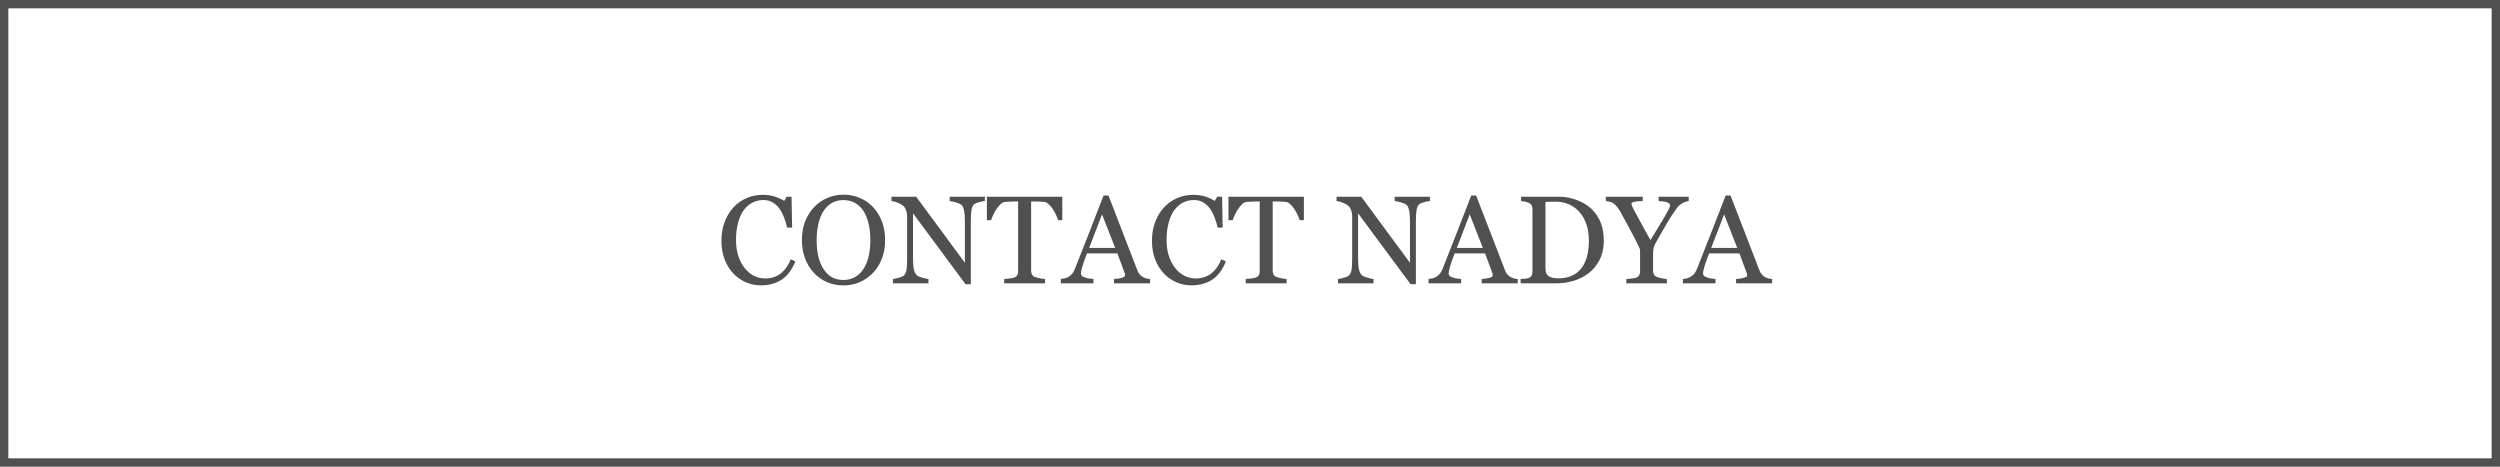
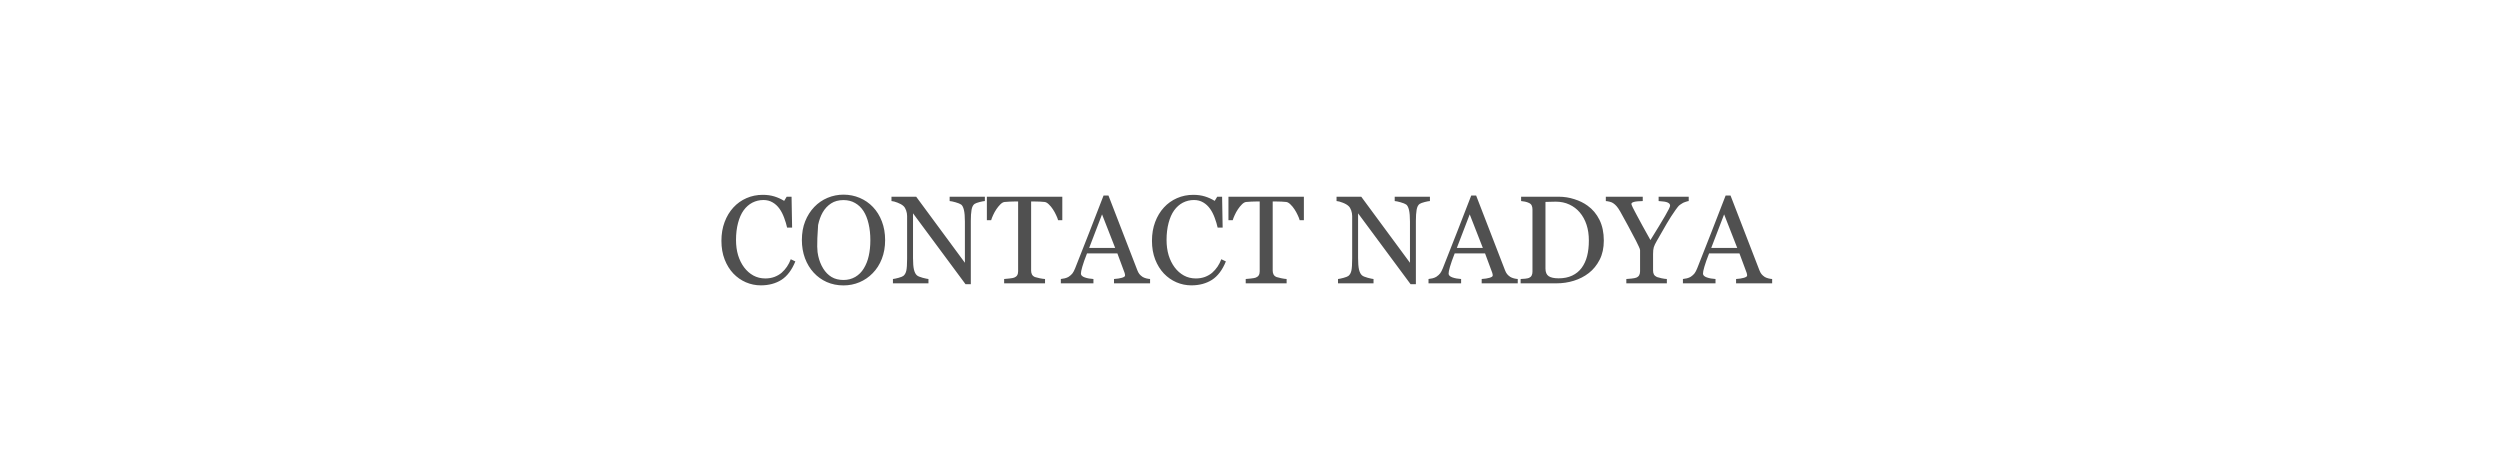
<svg xmlns="http://www.w3.org/2000/svg" width="300" height="56" viewBox="0 0 300 56" fill="none">
-   <path d="M299.5 0.5H0.5V55.5H299.5V0.5Z" stroke="#505050" />
-   <path d="M91.295 34.242C90.675 34.242 90.08 34.12 89.508 33.876C88.942 33.631 88.439 33.28 87.999 32.821C87.565 32.362 87.218 31.803 86.96 31.144C86.701 30.48 86.571 29.732 86.571 28.902C86.571 28.072 86.698 27.32 86.952 26.646C87.206 25.968 87.558 25.384 88.007 24.896C88.451 24.413 88.976 24.039 89.582 23.775C90.187 23.512 90.834 23.38 91.522 23.38C92.035 23.38 92.499 23.443 92.914 23.57C93.329 23.697 93.725 23.875 94.101 24.105L94.401 23.607H94.987L95.053 27.313H94.452C94.374 26.952 94.257 26.561 94.101 26.141C93.944 25.716 93.761 25.357 93.551 25.064C93.317 24.732 93.039 24.474 92.716 24.288C92.394 24.098 92.025 24.002 91.61 24.002C91.137 24.002 90.695 24.107 90.285 24.317C89.879 24.527 89.528 24.837 89.23 25.248C88.947 25.643 88.725 26.146 88.564 26.756C88.402 27.367 88.322 28.048 88.322 28.8C88.322 29.464 88.405 30.074 88.571 30.631C88.742 31.183 88.983 31.669 89.296 32.088C89.608 32.503 89.977 32.828 90.402 33.062C90.832 33.297 91.31 33.414 91.837 33.414C92.233 33.414 92.597 33.353 92.929 33.231C93.261 33.104 93.549 32.938 93.793 32.733C94.037 32.518 94.252 32.274 94.438 32.001C94.623 31.727 94.774 31.429 94.892 31.107L95.441 31.371C95.021 32.401 94.464 33.138 93.771 33.583C93.078 34.022 92.252 34.242 91.295 34.242ZM104.75 24.837C105.209 25.316 105.568 25.895 105.827 26.573C106.085 27.247 106.215 27.994 106.215 28.814C106.215 29.64 106.083 30.389 105.819 31.063C105.556 31.737 105.189 32.31 104.721 32.784C104.267 33.253 103.739 33.614 103.139 33.868C102.538 34.122 101.898 34.249 101.22 34.249C100.497 34.249 99.828 34.115 99.213 33.846C98.603 33.573 98.078 33.194 97.638 32.711C97.199 32.237 96.852 31.664 96.598 30.99C96.349 30.311 96.225 29.586 96.225 28.814C96.225 27.97 96.356 27.218 96.62 26.559C96.884 25.895 97.248 25.321 97.711 24.837C98.17 24.359 98.703 23.993 99.308 23.739C99.918 23.485 100.556 23.358 101.22 23.358C101.908 23.358 102.558 23.487 103.168 23.746C103.778 24.005 104.306 24.369 104.75 24.837ZM103.659 32.206C103.932 31.761 104.13 31.258 104.252 30.697C104.379 30.135 104.442 29.508 104.442 28.814C104.442 28.102 104.372 27.447 104.23 26.852C104.093 26.256 103.891 25.748 103.622 25.328C103.354 24.913 103.017 24.591 102.611 24.361C102.206 24.127 101.742 24.01 101.22 24.01C100.634 24.01 100.136 24.144 99.726 24.413C99.315 24.681 98.981 25.04 98.722 25.489C98.478 25.919 98.295 26.422 98.173 26.998C98.056 27.574 97.997 28.18 97.997 28.814C97.997 29.518 98.061 30.152 98.188 30.719C98.314 31.285 98.515 31.788 98.788 32.227C99.052 32.657 99.384 32.994 99.784 33.238C100.185 33.477 100.663 33.597 101.22 33.597C101.742 33.597 102.213 33.475 102.633 33.231C103.053 32.987 103.395 32.645 103.659 32.206ZM118.183 24.127C118.046 24.132 117.836 24.171 117.553 24.244C117.27 24.317 117.067 24.393 116.945 24.471C116.769 24.593 116.649 24.828 116.586 25.174C116.527 25.521 116.498 25.96 116.498 26.493V34.102H115.861L109.562 25.599V30.96C109.562 31.561 109.599 32.023 109.672 32.345C109.75 32.667 109.867 32.897 110.023 33.033C110.136 33.141 110.368 33.241 110.719 33.334C111.071 33.426 111.303 33.475 111.415 33.48V34H107.152V33.48C107.284 33.47 107.506 33.424 107.819 33.341C108.131 33.253 108.327 33.175 108.405 33.106C108.576 32.97 108.693 32.762 108.756 32.484C108.82 32.201 108.852 31.72 108.852 31.041V25.921C108.852 25.697 108.812 25.472 108.734 25.248C108.656 25.023 108.551 24.85 108.419 24.727C108.244 24.566 108.004 24.43 107.702 24.317C107.404 24.2 107.162 24.137 106.977 24.127V23.607H109.943L115.788 31.532V26.588C115.788 25.982 115.749 25.519 115.67 25.196C115.592 24.869 115.48 24.652 115.333 24.544C115.197 24.452 114.972 24.361 114.66 24.273C114.352 24.186 114.118 24.137 113.957 24.127V23.607H118.183V24.127ZM127.477 26.427H126.972C126.928 26.251 126.847 26.044 126.73 25.804C126.618 25.56 126.491 25.331 126.349 25.116C126.203 24.891 126.042 24.696 125.866 24.53C125.695 24.359 125.529 24.261 125.368 24.237C125.216 24.217 125.026 24.203 124.796 24.193C124.567 24.183 124.354 24.178 124.159 24.178H123.734V32.491C123.734 32.652 123.769 32.801 123.837 32.938C123.905 33.07 124.025 33.172 124.196 33.246C124.284 33.28 124.467 33.326 124.745 33.385C125.028 33.443 125.248 33.475 125.404 33.48V34H120.497V33.48C120.634 33.47 120.841 33.451 121.12 33.421C121.403 33.392 121.598 33.355 121.706 33.312C121.867 33.248 121.984 33.158 122.057 33.041C122.135 32.919 122.174 32.757 122.174 32.557V24.178H121.75C121.598 24.178 121.41 24.183 121.186 24.193C120.961 24.198 120.746 24.212 120.541 24.237C120.38 24.256 120.211 24.354 120.036 24.53C119.865 24.701 119.706 24.896 119.56 25.116C119.413 25.335 119.284 25.57 119.171 25.819C119.059 26.063 118.981 26.266 118.937 26.427H118.424V23.607H127.477V26.427ZM138.009 34H133.681V33.48C134.062 33.456 134.376 33.407 134.625 33.334C134.879 33.26 135.006 33.17 135.006 33.062C135.006 33.019 135.001 32.965 134.992 32.901C134.982 32.838 134.967 32.782 134.948 32.733L134.083 30.404H130.443C130.307 30.746 130.194 31.044 130.106 31.297C130.023 31.551 129.948 31.786 129.879 32.001C129.816 32.21 129.772 32.381 129.748 32.513C129.723 32.645 129.711 32.752 129.711 32.835C129.711 33.031 129.865 33.182 130.172 33.29C130.48 33.397 130.827 33.46 131.212 33.48V34H127.301V33.48C127.428 33.47 127.587 33.443 127.777 33.399C127.968 33.351 128.124 33.287 128.246 33.209C128.441 33.077 128.593 32.94 128.7 32.799C128.808 32.652 128.913 32.452 129.015 32.198C129.538 30.895 130.114 29.43 130.744 27.804C131.374 26.178 131.935 24.73 132.428 23.46H133.014L136.479 32.425C136.552 32.616 136.635 32.77 136.728 32.887C136.82 33.004 136.95 33.119 137.116 33.231C137.228 33.299 137.375 33.358 137.555 33.407C137.736 33.451 137.887 33.475 138.009 33.48V34ZM133.82 29.752L132.245 25.724L130.7 29.752H133.82ZM142.96 34.242C142.34 34.242 141.745 34.12 141.173 33.876C140.607 33.631 140.104 33.28 139.665 32.821C139.23 32.362 138.883 31.803 138.625 31.144C138.366 30.48 138.236 29.732 138.236 28.902C138.236 28.072 138.363 27.32 138.617 26.646C138.871 25.968 139.223 25.384 139.672 24.896C140.116 24.413 140.641 24.039 141.247 23.775C141.852 23.512 142.499 23.38 143.188 23.38C143.7 23.38 144.164 23.443 144.579 23.57C144.994 23.697 145.39 23.875 145.766 24.105L146.066 23.607H146.652L146.718 27.313H146.117C146.039 26.952 145.922 26.561 145.766 26.141C145.609 25.716 145.426 25.357 145.216 25.064C144.982 24.732 144.704 24.474 144.381 24.288C144.059 24.098 143.69 24.002 143.275 24.002C142.802 24.002 142.36 24.107 141.95 24.317C141.544 24.527 141.193 24.837 140.895 25.248C140.612 25.643 140.39 26.146 140.229 26.756C140.067 27.367 139.987 28.048 139.987 28.8C139.987 29.464 140.07 30.074 140.236 30.631C140.407 31.183 140.648 31.669 140.961 32.088C141.273 32.503 141.642 32.828 142.067 33.062C142.497 33.297 142.975 33.414 143.502 33.414C143.898 33.414 144.262 33.353 144.594 33.231C144.926 33.104 145.214 32.938 145.458 32.733C145.702 32.518 145.917 32.274 146.103 32.001C146.288 31.727 146.439 31.429 146.557 31.107L147.106 31.371C146.686 32.401 146.129 33.138 145.436 33.583C144.743 34.022 143.917 34.242 142.96 34.242ZM156.466 26.427H155.961C155.917 26.251 155.836 26.044 155.719 25.804C155.607 25.56 155.48 25.331 155.338 25.116C155.192 24.891 155.031 24.696 154.855 24.53C154.684 24.359 154.518 24.261 154.357 24.237C154.206 24.217 154.015 24.203 153.786 24.193C153.556 24.183 153.344 24.178 153.148 24.178H152.724V32.491C152.724 32.652 152.758 32.801 152.826 32.938C152.895 33.07 153.014 33.172 153.185 33.246C153.273 33.28 153.456 33.326 153.734 33.385C154.018 33.443 154.237 33.475 154.394 33.48V34H149.486V33.48C149.623 33.47 149.831 33.451 150.109 33.421C150.392 33.392 150.587 33.355 150.695 33.312C150.856 33.248 150.973 33.158 151.046 33.041C151.125 32.919 151.164 32.757 151.164 32.557V24.178H150.739C150.587 24.178 150.399 24.183 150.175 24.193C149.95 24.198 149.735 24.212 149.53 24.237C149.369 24.256 149.201 24.354 149.025 24.53C148.854 24.701 148.695 24.896 148.549 25.116C148.402 25.335 148.273 25.57 148.161 25.819C148.048 26.063 147.97 26.266 147.926 26.427H147.414V23.607H156.466V26.427ZM171.591 24.127C171.454 24.132 171.244 24.171 170.961 24.244C170.678 24.317 170.475 24.393 170.353 24.471C170.177 24.593 170.058 24.828 169.994 25.174C169.936 25.521 169.906 25.96 169.906 26.493V34.102H169.269L162.97 25.599V30.96C162.97 31.561 163.007 32.023 163.08 32.345C163.158 32.667 163.275 32.897 163.432 33.033C163.544 33.141 163.776 33.241 164.127 33.334C164.479 33.426 164.711 33.475 164.823 33.48V34H160.561V33.48C160.692 33.47 160.915 33.424 161.227 33.341C161.54 33.253 161.735 33.175 161.813 33.106C161.984 32.97 162.101 32.762 162.165 32.484C162.228 32.201 162.26 31.72 162.26 31.041V25.921C162.26 25.697 162.221 25.472 162.143 25.248C162.064 25.023 161.959 24.85 161.828 24.727C161.652 24.566 161.413 24.43 161.11 24.317C160.812 24.2 160.57 24.137 160.385 24.127V23.607H163.351L169.196 31.532V26.588C169.196 25.982 169.157 25.519 169.079 25.196C169 24.869 168.888 24.652 168.742 24.544C168.605 24.452 168.38 24.361 168.068 24.273C167.76 24.186 167.526 24.137 167.365 24.127V23.607H171.591V24.127ZM182.13 34H177.802V33.48C178.183 33.456 178.498 33.407 178.747 33.334C179 33.26 179.127 33.17 179.127 33.062C179.127 33.019 179.123 32.965 179.113 32.901C179.103 32.838 179.088 32.782 179.069 32.733L178.205 30.404H174.564C174.428 30.746 174.315 31.044 174.228 31.297C174.145 31.551 174.069 31.786 174 32.001C173.937 32.21 173.893 32.381 173.869 32.513C173.844 32.645 173.832 32.752 173.832 32.835C173.832 33.031 173.986 33.182 174.293 33.29C174.601 33.397 174.948 33.46 175.333 33.48V34H171.422V33.48C171.549 33.47 171.708 33.443 171.898 33.399C172.089 33.351 172.245 33.287 172.367 33.209C172.562 33.077 172.714 32.94 172.821 32.799C172.929 32.652 173.034 32.452 173.136 32.198C173.659 30.895 174.235 29.43 174.865 27.804C175.495 26.178 176.056 24.73 176.549 23.46H177.135L180.6 32.425C180.673 32.616 180.756 32.77 180.849 32.887C180.941 33.004 181.071 33.119 181.237 33.231C181.349 33.299 181.496 33.358 181.676 33.407C181.857 33.451 182.008 33.475 182.13 33.48V34ZM177.941 29.752L176.366 25.724L174.821 29.752H177.941ZM192.458 28.866C192.458 29.75 192.292 30.516 191.959 31.166C191.627 31.815 191.195 32.347 190.663 32.762C190.126 33.177 189.523 33.487 188.854 33.692C188.185 33.898 187.494 34 186.781 34H182.475V33.48C182.616 33.48 182.799 33.468 183.024 33.443C183.253 33.414 183.405 33.382 183.478 33.348C183.625 33.285 183.729 33.192 183.793 33.07C183.861 32.943 183.896 32.791 183.896 32.616V25.116C183.896 24.95 183.866 24.801 183.808 24.669C183.754 24.537 183.644 24.432 183.478 24.354C183.327 24.281 183.163 24.227 182.987 24.193C182.812 24.159 182.66 24.137 182.533 24.127V23.607H187.074C187.699 23.607 188.314 23.705 188.92 23.9C189.525 24.09 190.053 24.349 190.502 24.676C191.112 25.111 191.591 25.68 191.938 26.383C192.284 27.086 192.458 27.914 192.458 28.866ZM190.663 28.858C190.663 28.16 190.57 27.53 190.385 26.969C190.199 26.402 189.928 25.909 189.572 25.489C189.235 25.089 188.82 24.774 188.327 24.544C187.838 24.315 187.294 24.2 186.693 24.2C186.493 24.2 186.266 24.205 186.012 24.215C185.763 24.22 185.578 24.225 185.456 24.23V32.22C185.456 32.665 185.585 32.972 185.844 33.143C186.103 33.314 186.5 33.399 187.038 33.399C187.658 33.399 188.2 33.29 188.664 33.07C189.127 32.85 189.503 32.545 189.792 32.154C190.094 31.744 190.314 31.27 190.451 30.733C190.592 30.191 190.663 29.566 190.663 28.858ZM202.646 24.127C202.562 24.132 202.431 24.166 202.25 24.23C202.069 24.288 201.94 24.347 201.862 24.405C201.671 24.523 201.542 24.613 201.474 24.676C201.405 24.74 201.273 24.906 201.078 25.174C200.697 25.711 200.346 26.256 200.023 26.808C199.701 27.359 199.298 28.06 198.815 28.91C198.634 29.222 198.515 29.474 198.456 29.664C198.397 29.855 198.368 30.13 198.368 30.492V32.477C198.368 32.652 198.402 32.806 198.471 32.938C198.544 33.065 198.666 33.167 198.837 33.246C198.939 33.285 199.123 33.334 199.386 33.392C199.65 33.446 199.862 33.475 200.023 33.48V34H195.16V33.48C195.297 33.47 195.502 33.453 195.775 33.429C196.049 33.399 196.239 33.363 196.347 33.319C196.522 33.246 196.642 33.145 196.706 33.019C196.774 32.892 196.808 32.735 196.808 32.55V30.023C196.808 29.945 196.759 29.803 196.662 29.598C196.569 29.388 196.457 29.156 196.325 28.902C196.032 28.336 195.707 27.723 195.351 27.064C194.994 26.405 194.684 25.841 194.42 25.372C194.259 25.094 194.115 24.884 193.988 24.742C193.866 24.601 193.725 24.476 193.563 24.369C193.446 24.295 193.305 24.239 193.139 24.2C192.978 24.161 192.831 24.137 192.699 24.127V23.607H197.13V24.127C196.632 24.137 196.281 24.171 196.076 24.23C195.871 24.288 195.768 24.371 195.768 24.479C195.768 24.508 195.783 24.559 195.812 24.632C195.841 24.706 195.883 24.798 195.937 24.911C196 25.038 196.076 25.184 196.164 25.35C196.251 25.511 196.334 25.668 196.413 25.819C196.642 26.253 196.876 26.688 197.116 27.123C197.355 27.552 197.667 28.114 198.053 28.807C198.82 27.572 199.403 26.61 199.804 25.921C200.209 25.228 200.412 24.813 200.412 24.676C200.412 24.564 200.37 24.474 200.287 24.405C200.204 24.337 200.094 24.283 199.958 24.244C199.816 24.205 199.662 24.181 199.496 24.171C199.33 24.156 199.176 24.142 199.035 24.127V23.607H202.646V24.127ZM212.658 34H208.329V33.48C208.71 33.456 209.025 33.407 209.274 33.334C209.528 33.26 209.655 33.17 209.655 33.062C209.655 33.019 209.65 32.965 209.64 32.901C209.63 32.838 209.616 32.782 209.596 32.733L208.732 30.404H205.092C204.955 30.746 204.843 31.044 204.755 31.297C204.672 31.551 204.596 31.786 204.528 32.001C204.464 32.21 204.42 32.381 204.396 32.513C204.372 32.645 204.359 32.752 204.359 32.835C204.359 33.031 204.513 33.182 204.821 33.29C205.128 33.397 205.475 33.46 205.861 33.48V34H201.95V33.48C202.077 33.47 202.235 33.443 202.426 33.399C202.616 33.351 202.772 33.287 202.895 33.209C203.09 33.077 203.241 32.94 203.349 32.799C203.456 32.652 203.561 32.452 203.664 32.198C204.186 30.895 204.762 29.43 205.392 27.804C206.022 26.178 206.583 24.73 207.077 23.46H207.663L211.127 32.425C211.2 32.616 211.283 32.77 211.376 32.887C211.469 33.004 211.598 33.119 211.764 33.231C211.876 33.299 212.023 33.358 212.204 33.407C212.384 33.451 212.536 33.475 212.658 33.48V34ZM208.468 29.752L206.894 25.724L205.348 29.752H208.468Z" fill="#505050" />
+   <path d="M91.295 34.242C90.675 34.242 90.08 34.12 89.508 33.876C88.942 33.631 88.439 33.28 87.999 32.821C87.565 32.362 87.218 31.803 86.96 31.144C86.701 30.48 86.571 29.732 86.571 28.902C86.571 28.072 86.698 27.32 86.952 26.646C87.206 25.968 87.558 25.384 88.007 24.896C88.451 24.413 88.976 24.039 89.582 23.775C90.187 23.512 90.834 23.38 91.522 23.38C92.035 23.38 92.499 23.443 92.914 23.57C93.329 23.697 93.725 23.875 94.101 24.105L94.401 23.607H94.987L95.053 27.313H94.452C94.374 26.952 94.257 26.561 94.101 26.141C93.944 25.716 93.761 25.357 93.551 25.064C93.317 24.732 93.039 24.474 92.716 24.288C92.394 24.098 92.025 24.002 91.61 24.002C91.137 24.002 90.695 24.107 90.285 24.317C89.879 24.527 89.528 24.837 89.23 25.248C88.947 25.643 88.725 26.146 88.564 26.756C88.402 27.367 88.322 28.048 88.322 28.8C88.322 29.464 88.405 30.074 88.571 30.631C88.742 31.183 88.983 31.669 89.296 32.088C89.608 32.503 89.977 32.828 90.402 33.062C90.832 33.297 91.31 33.414 91.837 33.414C92.233 33.414 92.597 33.353 92.929 33.231C93.261 33.104 93.549 32.938 93.793 32.733C94.037 32.518 94.252 32.274 94.438 32.001C94.623 31.727 94.774 31.429 94.892 31.107L95.441 31.371C95.021 32.401 94.464 33.138 93.771 33.583C93.078 34.022 92.252 34.242 91.295 34.242ZM104.75 24.837C105.209 25.316 105.568 25.895 105.827 26.573C106.085 27.247 106.215 27.994 106.215 28.814C106.215 29.64 106.083 30.389 105.819 31.063C105.556 31.737 105.189 32.31 104.721 32.784C104.267 33.253 103.739 33.614 103.139 33.868C102.538 34.122 101.898 34.249 101.22 34.249C100.497 34.249 99.828 34.115 99.213 33.846C98.603 33.573 98.078 33.194 97.638 32.711C97.199 32.237 96.852 31.664 96.598 30.99C96.349 30.311 96.225 29.586 96.225 28.814C96.225 27.97 96.356 27.218 96.62 26.559C96.884 25.895 97.248 25.321 97.711 24.837C98.17 24.359 98.703 23.993 99.308 23.739C99.918 23.485 100.556 23.358 101.22 23.358C101.908 23.358 102.558 23.487 103.168 23.746C103.778 24.005 104.306 24.369 104.75 24.837ZM103.659 32.206C103.932 31.761 104.13 31.258 104.252 30.697C104.379 30.135 104.442 29.508 104.442 28.814C104.442 28.102 104.372 27.447 104.23 26.852C104.093 26.256 103.891 25.748 103.622 25.328C103.354 24.913 103.017 24.591 102.611 24.361C102.206 24.127 101.742 24.01 101.22 24.01C100.634 24.01 100.136 24.144 99.726 24.413C99.315 24.681 98.981 25.04 98.722 25.489C98.478 25.919 98.295 26.422 98.173 26.998C97.997 29.518 98.061 30.152 98.188 30.719C98.314 31.285 98.515 31.788 98.788 32.227C99.052 32.657 99.384 32.994 99.784 33.238C100.185 33.477 100.663 33.597 101.22 33.597C101.742 33.597 102.213 33.475 102.633 33.231C103.053 32.987 103.395 32.645 103.659 32.206ZM118.183 24.127C118.046 24.132 117.836 24.171 117.553 24.244C117.27 24.317 117.067 24.393 116.945 24.471C116.769 24.593 116.649 24.828 116.586 25.174C116.527 25.521 116.498 25.96 116.498 26.493V34.102H115.861L109.562 25.599V30.96C109.562 31.561 109.599 32.023 109.672 32.345C109.75 32.667 109.867 32.897 110.023 33.033C110.136 33.141 110.368 33.241 110.719 33.334C111.071 33.426 111.303 33.475 111.415 33.48V34H107.152V33.48C107.284 33.47 107.506 33.424 107.819 33.341C108.131 33.253 108.327 33.175 108.405 33.106C108.576 32.97 108.693 32.762 108.756 32.484C108.82 32.201 108.852 31.72 108.852 31.041V25.921C108.852 25.697 108.812 25.472 108.734 25.248C108.656 25.023 108.551 24.85 108.419 24.727C108.244 24.566 108.004 24.43 107.702 24.317C107.404 24.2 107.162 24.137 106.977 24.127V23.607H109.943L115.788 31.532V26.588C115.788 25.982 115.749 25.519 115.67 25.196C115.592 24.869 115.48 24.652 115.333 24.544C115.197 24.452 114.972 24.361 114.66 24.273C114.352 24.186 114.118 24.137 113.957 24.127V23.607H118.183V24.127ZM127.477 26.427H126.972C126.928 26.251 126.847 26.044 126.73 25.804C126.618 25.56 126.491 25.331 126.349 25.116C126.203 24.891 126.042 24.696 125.866 24.53C125.695 24.359 125.529 24.261 125.368 24.237C125.216 24.217 125.026 24.203 124.796 24.193C124.567 24.183 124.354 24.178 124.159 24.178H123.734V32.491C123.734 32.652 123.769 32.801 123.837 32.938C123.905 33.07 124.025 33.172 124.196 33.246C124.284 33.28 124.467 33.326 124.745 33.385C125.028 33.443 125.248 33.475 125.404 33.48V34H120.497V33.48C120.634 33.47 120.841 33.451 121.12 33.421C121.403 33.392 121.598 33.355 121.706 33.312C121.867 33.248 121.984 33.158 122.057 33.041C122.135 32.919 122.174 32.757 122.174 32.557V24.178H121.75C121.598 24.178 121.41 24.183 121.186 24.193C120.961 24.198 120.746 24.212 120.541 24.237C120.38 24.256 120.211 24.354 120.036 24.53C119.865 24.701 119.706 24.896 119.56 25.116C119.413 25.335 119.284 25.57 119.171 25.819C119.059 26.063 118.981 26.266 118.937 26.427H118.424V23.607H127.477V26.427ZM138.009 34H133.681V33.48C134.062 33.456 134.376 33.407 134.625 33.334C134.879 33.26 135.006 33.17 135.006 33.062C135.006 33.019 135.001 32.965 134.992 32.901C134.982 32.838 134.967 32.782 134.948 32.733L134.083 30.404H130.443C130.307 30.746 130.194 31.044 130.106 31.297C130.023 31.551 129.948 31.786 129.879 32.001C129.816 32.21 129.772 32.381 129.748 32.513C129.723 32.645 129.711 32.752 129.711 32.835C129.711 33.031 129.865 33.182 130.172 33.29C130.48 33.397 130.827 33.46 131.212 33.48V34H127.301V33.48C127.428 33.47 127.587 33.443 127.777 33.399C127.968 33.351 128.124 33.287 128.246 33.209C128.441 33.077 128.593 32.94 128.7 32.799C128.808 32.652 128.913 32.452 129.015 32.198C129.538 30.895 130.114 29.43 130.744 27.804C131.374 26.178 131.935 24.73 132.428 23.46H133.014L136.479 32.425C136.552 32.616 136.635 32.77 136.728 32.887C136.82 33.004 136.95 33.119 137.116 33.231C137.228 33.299 137.375 33.358 137.555 33.407C137.736 33.451 137.887 33.475 138.009 33.48V34ZM133.82 29.752L132.245 25.724L130.7 29.752H133.82ZM142.96 34.242C142.34 34.242 141.745 34.12 141.173 33.876C140.607 33.631 140.104 33.28 139.665 32.821C139.23 32.362 138.883 31.803 138.625 31.144C138.366 30.48 138.236 29.732 138.236 28.902C138.236 28.072 138.363 27.32 138.617 26.646C138.871 25.968 139.223 25.384 139.672 24.896C140.116 24.413 140.641 24.039 141.247 23.775C141.852 23.512 142.499 23.38 143.188 23.38C143.7 23.38 144.164 23.443 144.579 23.57C144.994 23.697 145.39 23.875 145.766 24.105L146.066 23.607H146.652L146.718 27.313H146.117C146.039 26.952 145.922 26.561 145.766 26.141C145.609 25.716 145.426 25.357 145.216 25.064C144.982 24.732 144.704 24.474 144.381 24.288C144.059 24.098 143.69 24.002 143.275 24.002C142.802 24.002 142.36 24.107 141.95 24.317C141.544 24.527 141.193 24.837 140.895 25.248C140.612 25.643 140.39 26.146 140.229 26.756C140.067 27.367 139.987 28.048 139.987 28.8C139.987 29.464 140.07 30.074 140.236 30.631C140.407 31.183 140.648 31.669 140.961 32.088C141.273 32.503 141.642 32.828 142.067 33.062C142.497 33.297 142.975 33.414 143.502 33.414C143.898 33.414 144.262 33.353 144.594 33.231C144.926 33.104 145.214 32.938 145.458 32.733C145.702 32.518 145.917 32.274 146.103 32.001C146.288 31.727 146.439 31.429 146.557 31.107L147.106 31.371C146.686 32.401 146.129 33.138 145.436 33.583C144.743 34.022 143.917 34.242 142.96 34.242ZM156.466 26.427H155.961C155.917 26.251 155.836 26.044 155.719 25.804C155.607 25.56 155.48 25.331 155.338 25.116C155.192 24.891 155.031 24.696 154.855 24.53C154.684 24.359 154.518 24.261 154.357 24.237C154.206 24.217 154.015 24.203 153.786 24.193C153.556 24.183 153.344 24.178 153.148 24.178H152.724V32.491C152.724 32.652 152.758 32.801 152.826 32.938C152.895 33.07 153.014 33.172 153.185 33.246C153.273 33.28 153.456 33.326 153.734 33.385C154.018 33.443 154.237 33.475 154.394 33.48V34H149.486V33.48C149.623 33.47 149.831 33.451 150.109 33.421C150.392 33.392 150.587 33.355 150.695 33.312C150.856 33.248 150.973 33.158 151.046 33.041C151.125 32.919 151.164 32.757 151.164 32.557V24.178H150.739C150.587 24.178 150.399 24.183 150.175 24.193C149.95 24.198 149.735 24.212 149.53 24.237C149.369 24.256 149.201 24.354 149.025 24.53C148.854 24.701 148.695 24.896 148.549 25.116C148.402 25.335 148.273 25.57 148.161 25.819C148.048 26.063 147.97 26.266 147.926 26.427H147.414V23.607H156.466V26.427ZM171.591 24.127C171.454 24.132 171.244 24.171 170.961 24.244C170.678 24.317 170.475 24.393 170.353 24.471C170.177 24.593 170.058 24.828 169.994 25.174C169.936 25.521 169.906 25.96 169.906 26.493V34.102H169.269L162.97 25.599V30.96C162.97 31.561 163.007 32.023 163.08 32.345C163.158 32.667 163.275 32.897 163.432 33.033C163.544 33.141 163.776 33.241 164.127 33.334C164.479 33.426 164.711 33.475 164.823 33.48V34H160.561V33.48C160.692 33.47 160.915 33.424 161.227 33.341C161.54 33.253 161.735 33.175 161.813 33.106C161.984 32.97 162.101 32.762 162.165 32.484C162.228 32.201 162.26 31.72 162.26 31.041V25.921C162.26 25.697 162.221 25.472 162.143 25.248C162.064 25.023 161.959 24.85 161.828 24.727C161.652 24.566 161.413 24.43 161.11 24.317C160.812 24.2 160.57 24.137 160.385 24.127V23.607H163.351L169.196 31.532V26.588C169.196 25.982 169.157 25.519 169.079 25.196C169 24.869 168.888 24.652 168.742 24.544C168.605 24.452 168.38 24.361 168.068 24.273C167.76 24.186 167.526 24.137 167.365 24.127V23.607H171.591V24.127ZM182.13 34H177.802V33.48C178.183 33.456 178.498 33.407 178.747 33.334C179 33.26 179.127 33.17 179.127 33.062C179.127 33.019 179.123 32.965 179.113 32.901C179.103 32.838 179.088 32.782 179.069 32.733L178.205 30.404H174.564C174.428 30.746 174.315 31.044 174.228 31.297C174.145 31.551 174.069 31.786 174 32.001C173.937 32.21 173.893 32.381 173.869 32.513C173.844 32.645 173.832 32.752 173.832 32.835C173.832 33.031 173.986 33.182 174.293 33.29C174.601 33.397 174.948 33.46 175.333 33.48V34H171.422V33.48C171.549 33.47 171.708 33.443 171.898 33.399C172.089 33.351 172.245 33.287 172.367 33.209C172.562 33.077 172.714 32.94 172.821 32.799C172.929 32.652 173.034 32.452 173.136 32.198C173.659 30.895 174.235 29.43 174.865 27.804C175.495 26.178 176.056 24.73 176.549 23.46H177.135L180.6 32.425C180.673 32.616 180.756 32.77 180.849 32.887C180.941 33.004 181.071 33.119 181.237 33.231C181.349 33.299 181.496 33.358 181.676 33.407C181.857 33.451 182.008 33.475 182.13 33.48V34ZM177.941 29.752L176.366 25.724L174.821 29.752H177.941ZM192.458 28.866C192.458 29.75 192.292 30.516 191.959 31.166C191.627 31.815 191.195 32.347 190.663 32.762C190.126 33.177 189.523 33.487 188.854 33.692C188.185 33.898 187.494 34 186.781 34H182.475V33.48C182.616 33.48 182.799 33.468 183.024 33.443C183.253 33.414 183.405 33.382 183.478 33.348C183.625 33.285 183.729 33.192 183.793 33.07C183.861 32.943 183.896 32.791 183.896 32.616V25.116C183.896 24.95 183.866 24.801 183.808 24.669C183.754 24.537 183.644 24.432 183.478 24.354C183.327 24.281 183.163 24.227 182.987 24.193C182.812 24.159 182.66 24.137 182.533 24.127V23.607H187.074C187.699 23.607 188.314 23.705 188.92 23.9C189.525 24.09 190.053 24.349 190.502 24.676C191.112 25.111 191.591 25.68 191.938 26.383C192.284 27.086 192.458 27.914 192.458 28.866ZM190.663 28.858C190.663 28.16 190.57 27.53 190.385 26.969C190.199 26.402 189.928 25.909 189.572 25.489C189.235 25.089 188.82 24.774 188.327 24.544C187.838 24.315 187.294 24.2 186.693 24.2C186.493 24.2 186.266 24.205 186.012 24.215C185.763 24.22 185.578 24.225 185.456 24.23V32.22C185.456 32.665 185.585 32.972 185.844 33.143C186.103 33.314 186.5 33.399 187.038 33.399C187.658 33.399 188.2 33.29 188.664 33.07C189.127 32.85 189.503 32.545 189.792 32.154C190.094 31.744 190.314 31.27 190.451 30.733C190.592 30.191 190.663 29.566 190.663 28.858ZM202.646 24.127C202.562 24.132 202.431 24.166 202.25 24.23C202.069 24.288 201.94 24.347 201.862 24.405C201.671 24.523 201.542 24.613 201.474 24.676C201.405 24.74 201.273 24.906 201.078 25.174C200.697 25.711 200.346 26.256 200.023 26.808C199.701 27.359 199.298 28.06 198.815 28.91C198.634 29.222 198.515 29.474 198.456 29.664C198.397 29.855 198.368 30.13 198.368 30.492V32.477C198.368 32.652 198.402 32.806 198.471 32.938C198.544 33.065 198.666 33.167 198.837 33.246C198.939 33.285 199.123 33.334 199.386 33.392C199.65 33.446 199.862 33.475 200.023 33.48V34H195.16V33.48C195.297 33.47 195.502 33.453 195.775 33.429C196.049 33.399 196.239 33.363 196.347 33.319C196.522 33.246 196.642 33.145 196.706 33.019C196.774 32.892 196.808 32.735 196.808 32.55V30.023C196.808 29.945 196.759 29.803 196.662 29.598C196.569 29.388 196.457 29.156 196.325 28.902C196.032 28.336 195.707 27.723 195.351 27.064C194.994 26.405 194.684 25.841 194.42 25.372C194.259 25.094 194.115 24.884 193.988 24.742C193.866 24.601 193.725 24.476 193.563 24.369C193.446 24.295 193.305 24.239 193.139 24.2C192.978 24.161 192.831 24.137 192.699 24.127V23.607H197.13V24.127C196.632 24.137 196.281 24.171 196.076 24.23C195.871 24.288 195.768 24.371 195.768 24.479C195.768 24.508 195.783 24.559 195.812 24.632C195.841 24.706 195.883 24.798 195.937 24.911C196 25.038 196.076 25.184 196.164 25.35C196.251 25.511 196.334 25.668 196.413 25.819C196.642 26.253 196.876 26.688 197.116 27.123C197.355 27.552 197.667 28.114 198.053 28.807C198.82 27.572 199.403 26.61 199.804 25.921C200.209 25.228 200.412 24.813 200.412 24.676C200.412 24.564 200.37 24.474 200.287 24.405C200.204 24.337 200.094 24.283 199.958 24.244C199.816 24.205 199.662 24.181 199.496 24.171C199.33 24.156 199.176 24.142 199.035 24.127V23.607H202.646V24.127ZM212.658 34H208.329V33.48C208.71 33.456 209.025 33.407 209.274 33.334C209.528 33.26 209.655 33.17 209.655 33.062C209.655 33.019 209.65 32.965 209.64 32.901C209.63 32.838 209.616 32.782 209.596 32.733L208.732 30.404H205.092C204.955 30.746 204.843 31.044 204.755 31.297C204.672 31.551 204.596 31.786 204.528 32.001C204.464 32.21 204.42 32.381 204.396 32.513C204.372 32.645 204.359 32.752 204.359 32.835C204.359 33.031 204.513 33.182 204.821 33.29C205.128 33.397 205.475 33.46 205.861 33.48V34H201.95V33.48C202.077 33.47 202.235 33.443 202.426 33.399C202.616 33.351 202.772 33.287 202.895 33.209C203.09 33.077 203.241 32.94 203.349 32.799C203.456 32.652 203.561 32.452 203.664 32.198C204.186 30.895 204.762 29.43 205.392 27.804C206.022 26.178 206.583 24.73 207.077 23.46H207.663L211.127 32.425C211.2 32.616 211.283 32.77 211.376 32.887C211.469 33.004 211.598 33.119 211.764 33.231C211.876 33.299 212.023 33.358 212.204 33.407C212.384 33.451 212.536 33.475 212.658 33.48V34ZM208.468 29.752L206.894 25.724L205.348 29.752H208.468Z" fill="#505050" />
</svg>